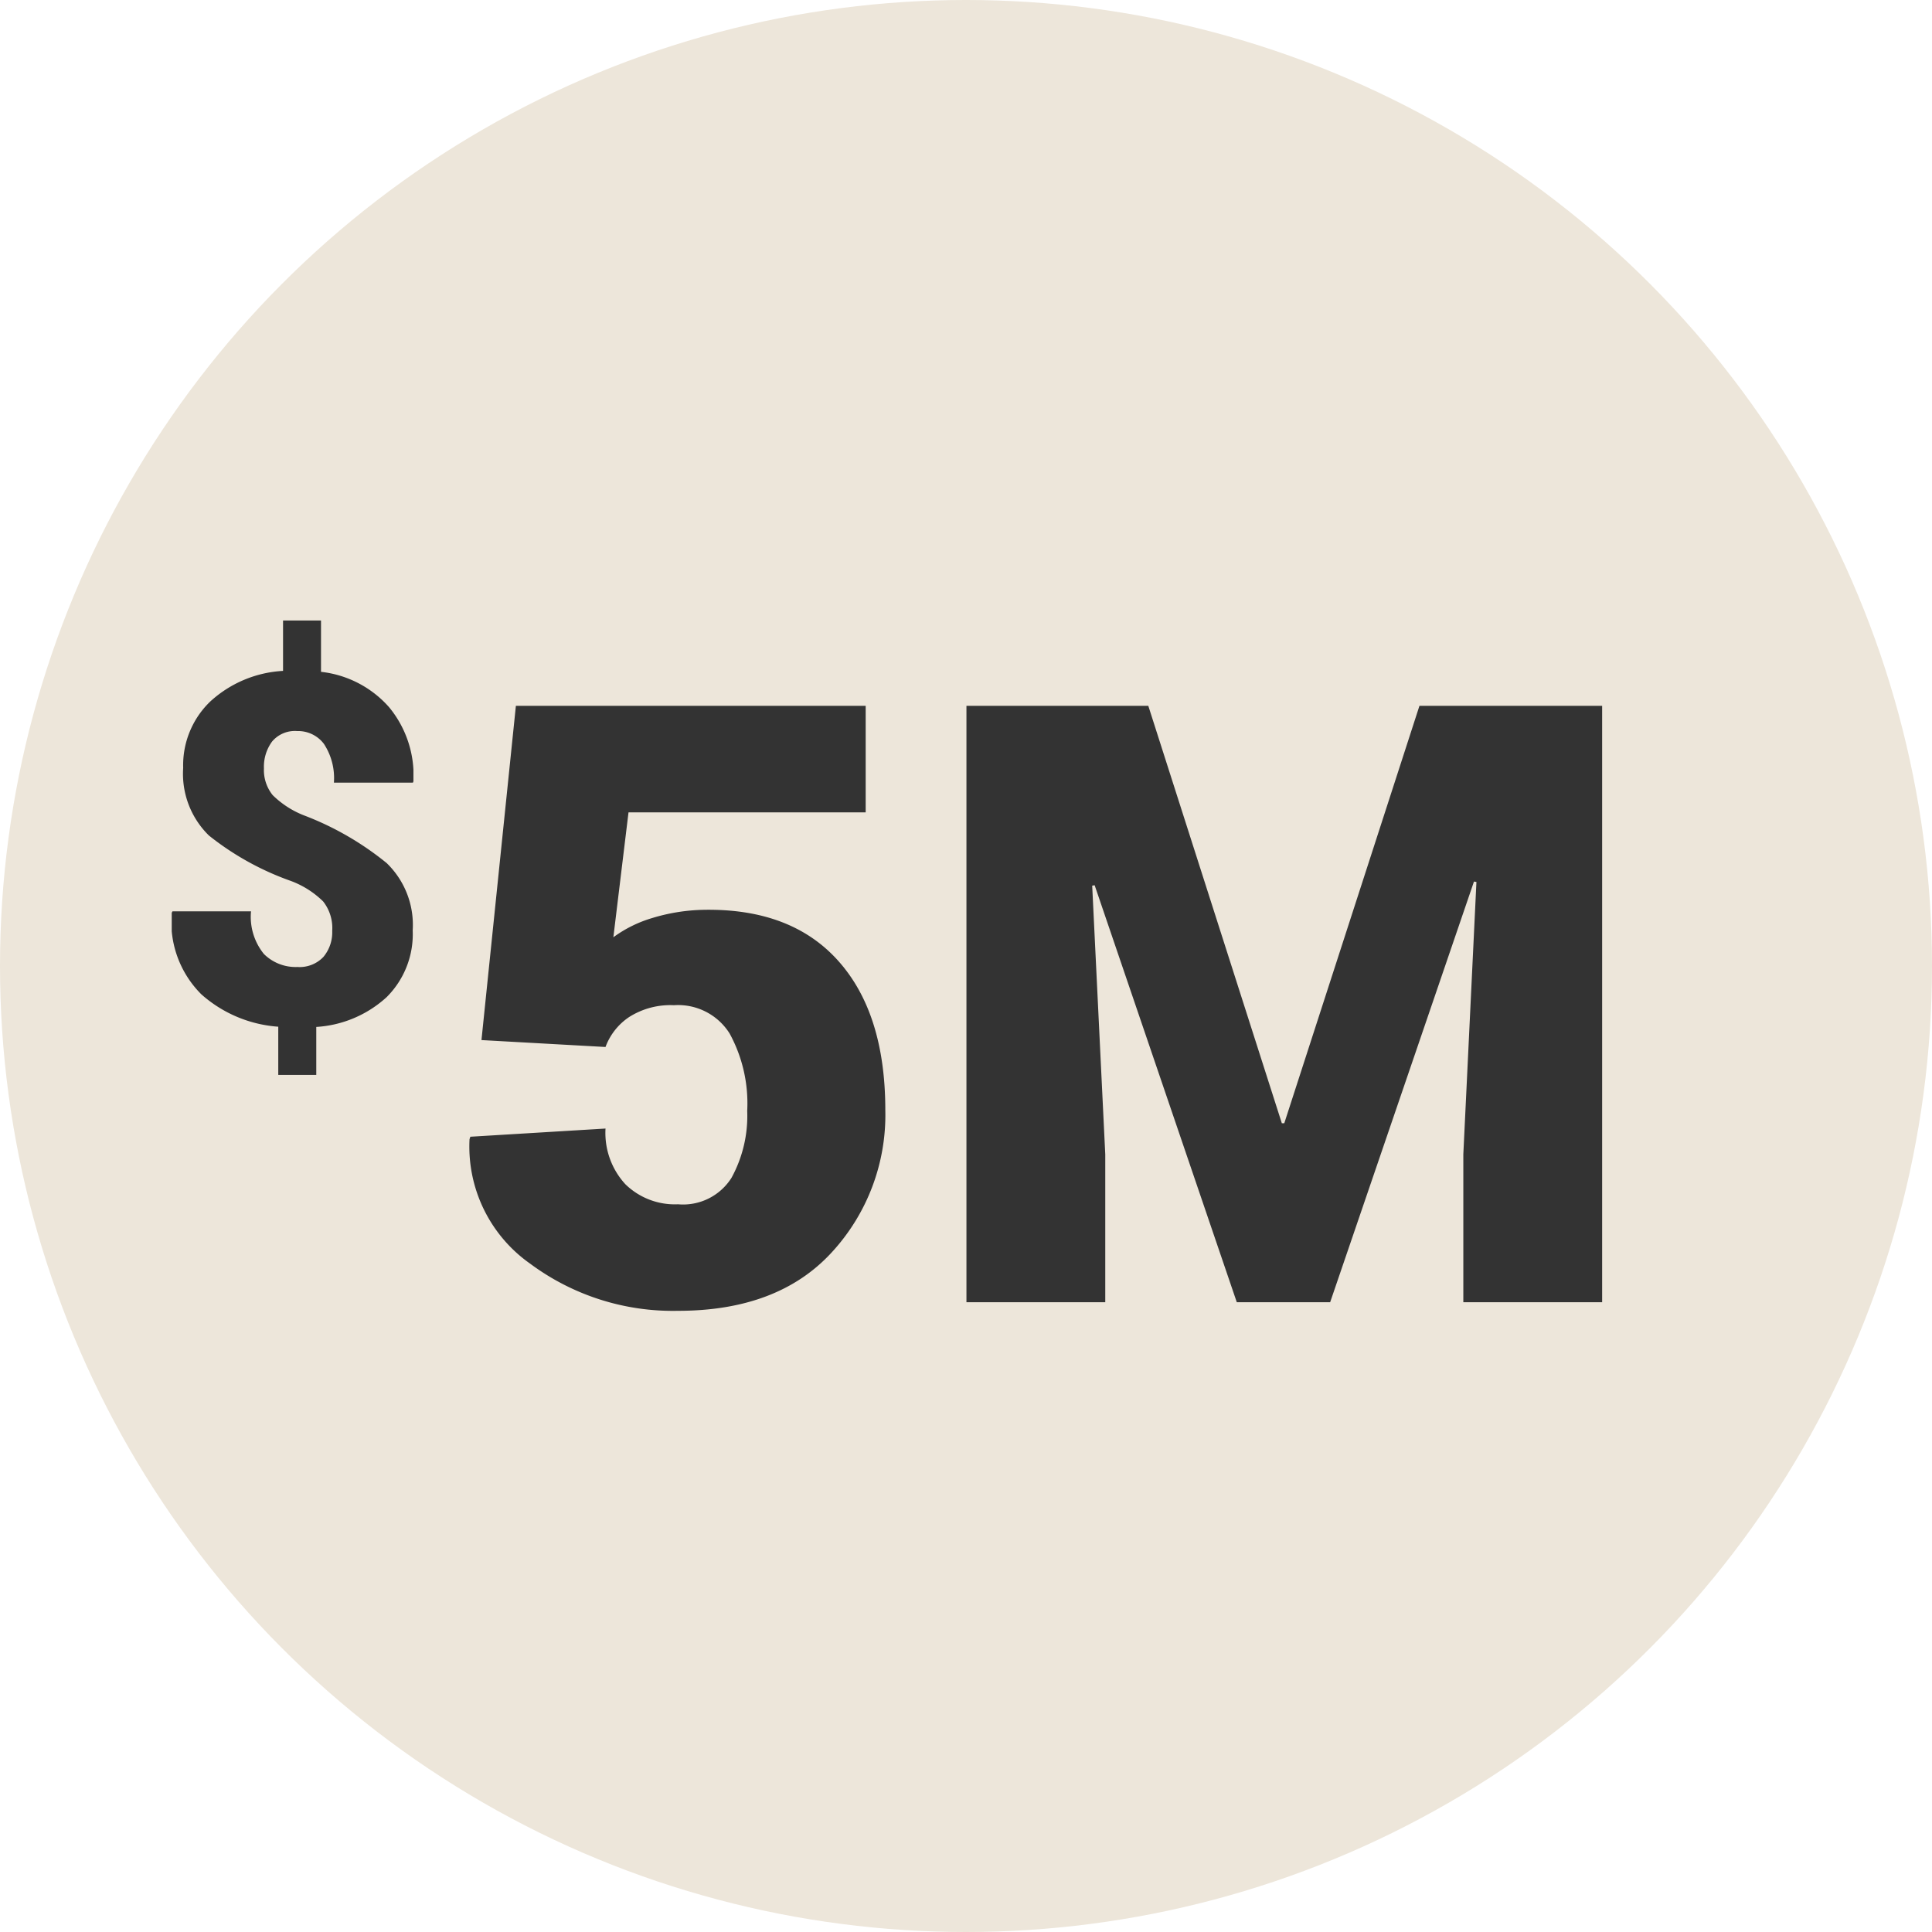
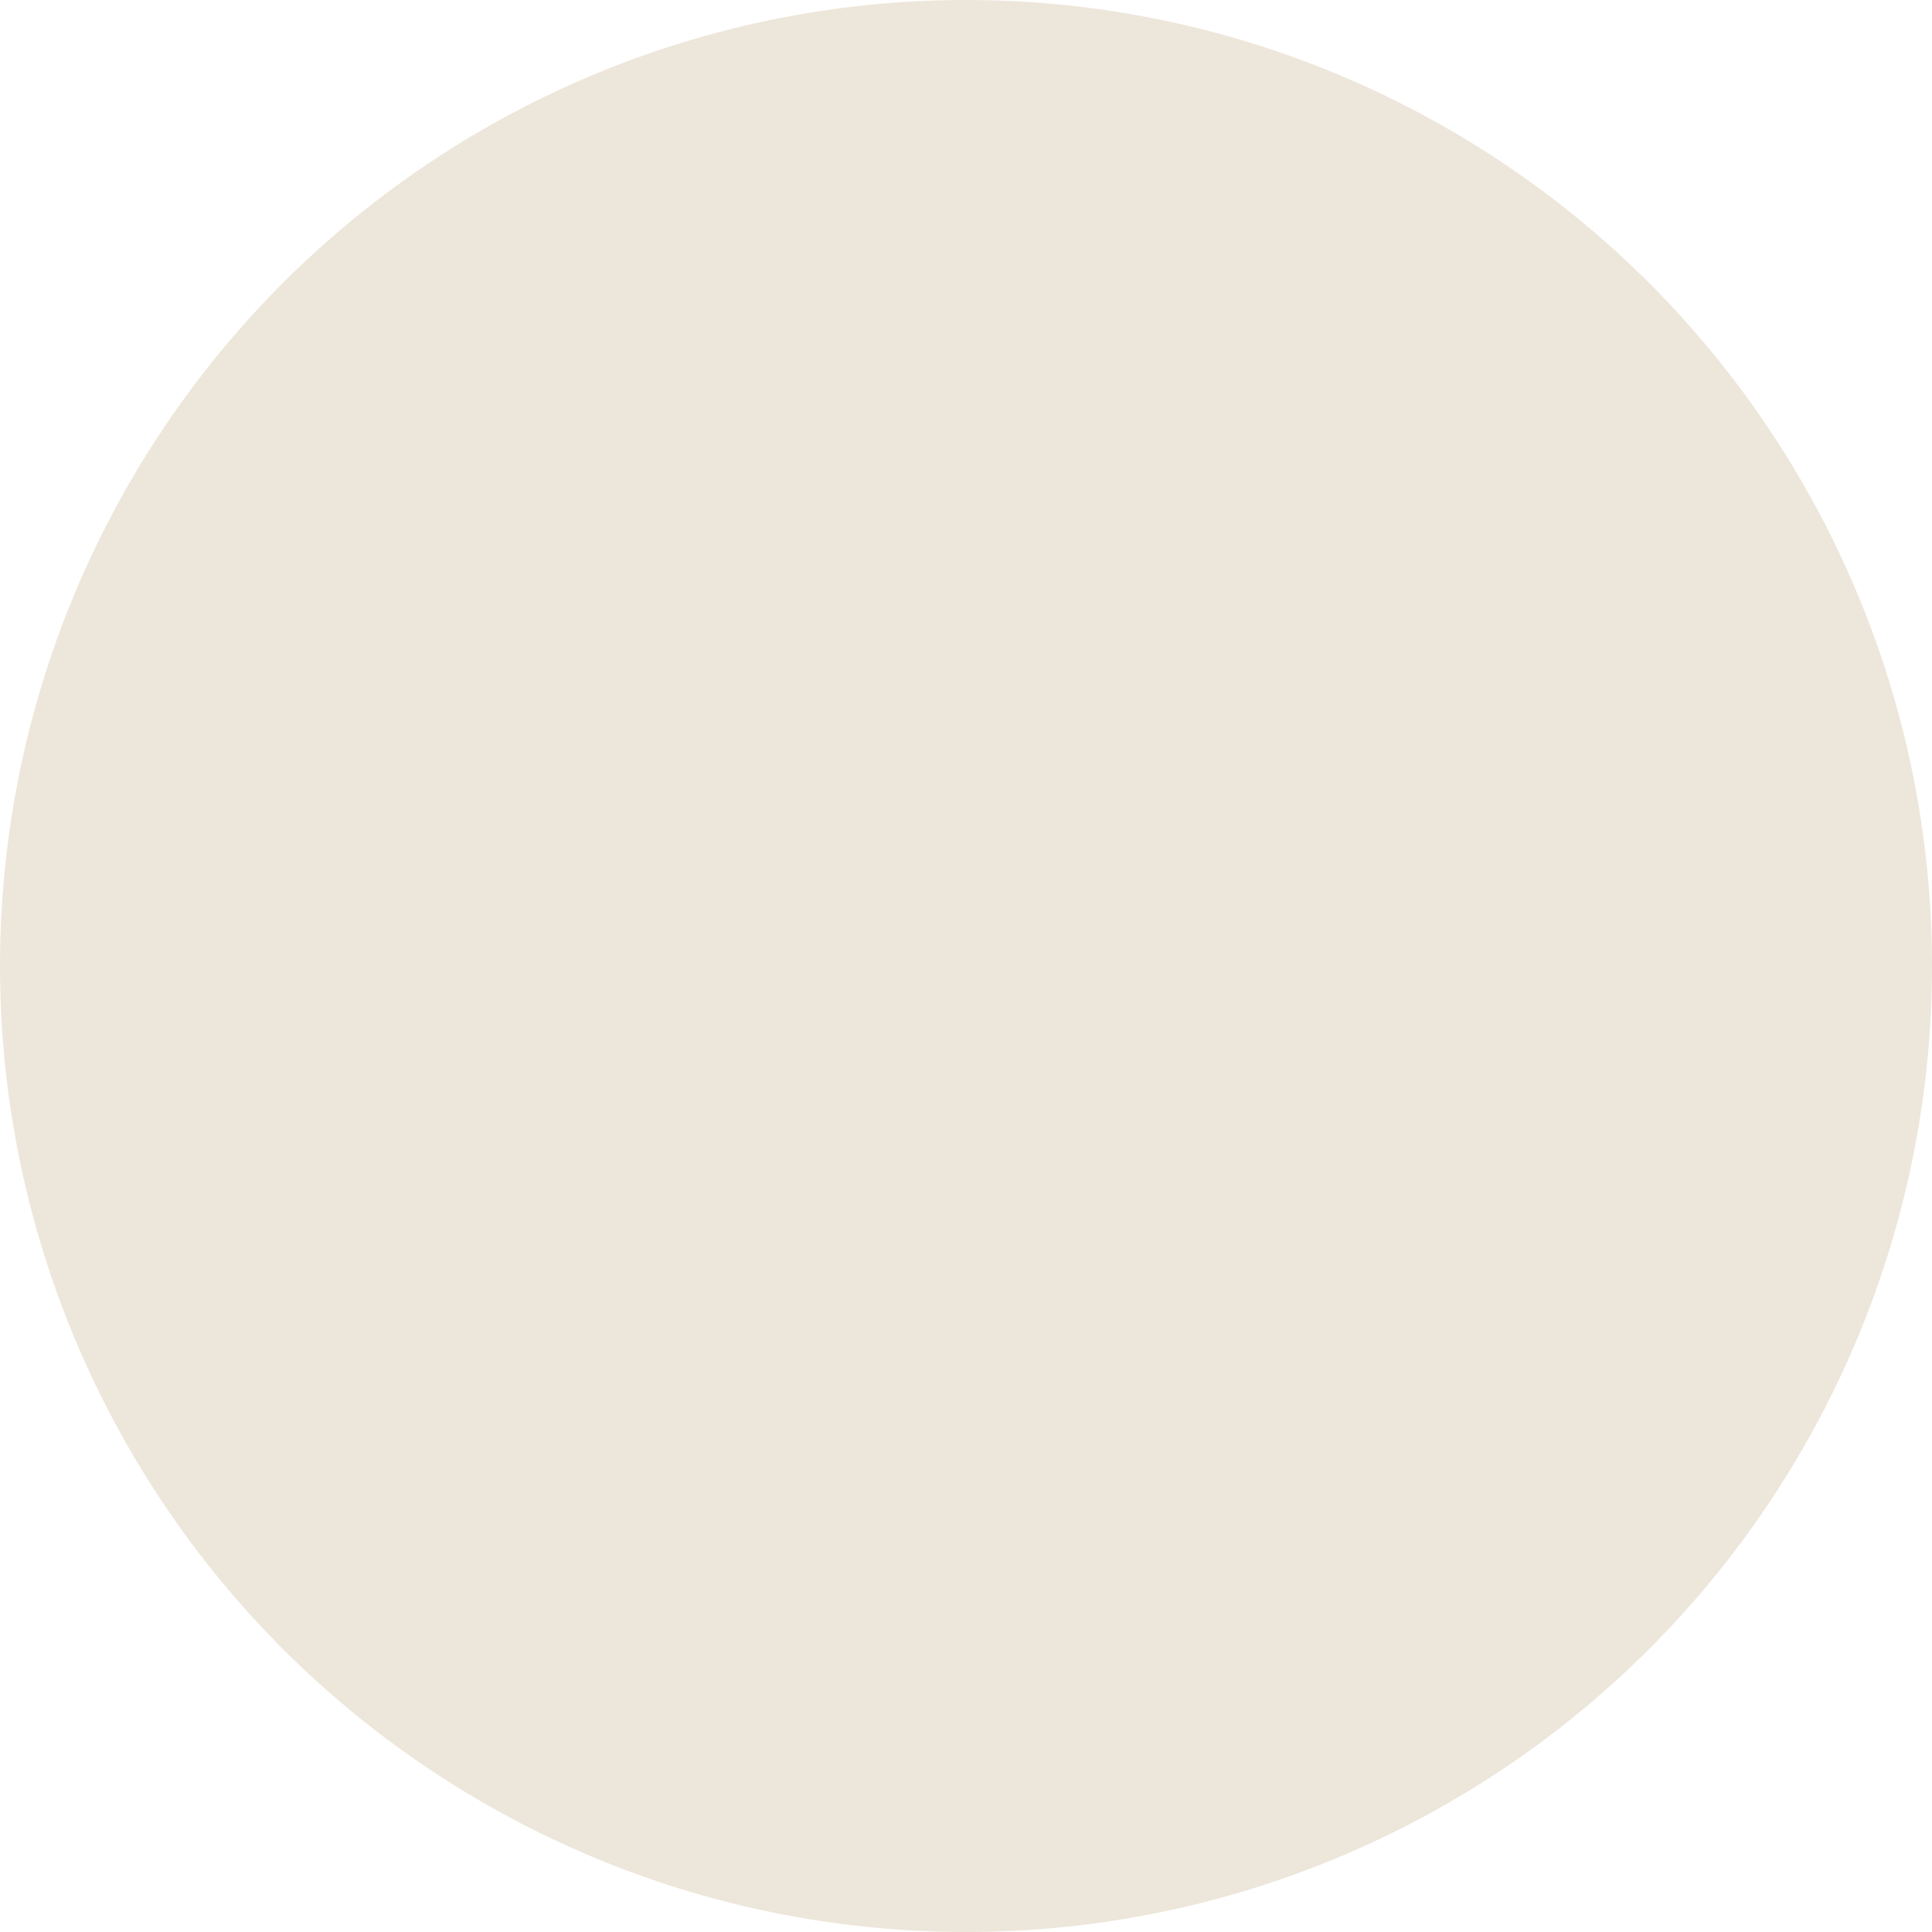
<svg xmlns="http://www.w3.org/2000/svg" height="135" viewBox="0 0 135 135" width="135">
  <defs>
    <style>.a{fill:none;}.b{fill:#ede6da;}.c{fill:rgba(0,0,0,0);}.d{clip-path:url(#a);}.e{fill:#333;}.f{clip-path:url(#b);}</style>
    <clipPath id="a">
-       <path class="a" d="M0,0H16.889V31.753H0Z" />
-     </clipPath>
+       </clipPath>
    <clipPath id="b">
-       <path class="a" d="M0,0H44.42V41.672H0Z" />
-     </clipPath>
+       </clipPath>
  </defs>
  <circle class="b" cx="67.5" cy="67.5" r="67.5" />
  <g transform="translate(12 43)">
    <rect class="c" height="48.746" width="100" />
    <g transform="translate(0 0.358)">
      <path class="a" d="M0,0H16.889V31.753H0Z" />
      <g class="d">
-         <path class="e" d="M11.215,21.675a3.009,3.009,0,0,0-.634-2.044A6.411,6.411,0,0,0,8.328,18.2,19.686,19.686,0,0,1,2.6,15.026,6.029,6.029,0,0,1,.8,10.3a6.167,6.167,0,0,1,1.9-4.647A8.184,8.184,0,0,1,7.778,3.521V0h2.653V3.587a7.429,7.429,0,0,1,4.756,2.47,7.477,7.477,0,0,1,1.7,5.189l-.033.084H11.332a4.357,4.357,0,0,0-.7-2.712,2.256,2.256,0,0,0-1.869-.892A2.075,2.075,0,0,0,7.01,8.46a2.966,2.966,0,0,0-.567,1.869A2.789,2.789,0,0,0,7.052,12.2a6.459,6.459,0,0,0,2.277,1.451,20.916,20.916,0,0,1,5.69,3.3,6.006,6.006,0,0,1,1.819,4.7,6.207,6.207,0,0,1-1.827,4.672A8,8,0,0,1,10.1,28.4v3.354H7.444v-3.37a9.05,9.05,0,0,1-5.373-2.261A7.134,7.134,0,0,1,0,20.424l.05-.1h5.49a4.12,4.12,0,0,0,.9,2.978,3.145,3.145,0,0,0,2.336.909,2.294,2.294,0,0,0,1.819-.7,2.674,2.674,0,0,0,.618-1.835" transform="translate(0 0)" />
-       </g>
-       <path class="e" d="M.834,23.355,3.239,0H27.681V7.442H11.109L10.05,16.171a8.824,8.824,0,0,1,2.719-1.345,13.145,13.145,0,0,1,3.577-.573q6.125-.113,9.416,3.564t3.291,10.432a14.161,14.161,0,0,1-3.749,9.946q-3.749,4.078-10.733,4.078A16.71,16.71,0,0,1,4.24,38.982,10,10,0,0,1,0,30.281l.057-.172,9.445-.572a5.29,5.29,0,0,0,1.388,3.892,4.942,4.942,0,0,0,3.678,1.4,4,4,0,0,0,3.735-1.846,9.013,9.013,0,0,0,1.1-4.68,10.186,10.186,0,0,0-1.23-5.409,4.249,4.249,0,0,0-3.892-1.975,5.364,5.364,0,0,0-3.134.83,4.322,4.322,0,0,0-1.646,2.089Z" transform="translate(20.809 5.963)" />
+         </g>
      <g transform="translate(55.531 5.963)">
-         <path class="a" d="M0,0H44.42V41.672H0Z" transform="translate(0 0)" />
+         <path class="a" d="M0,0H44.42H0Z" transform="translate(0 0)" />
        <g class="f" transform="translate(0 0)">
-           <path class="e" d="M12.708,0l9.33,29.165h.172L31.654,0H44.42V41.672h-9.7V31.34l.916-19.033-.172-.029L25.415,41.672H18.89L8.958,12.536l-.171.029L9.7,31.34V41.672H0V0Z" />
-         </g>
+           </g>
      </g>
    </g>
  </g>
</svg>